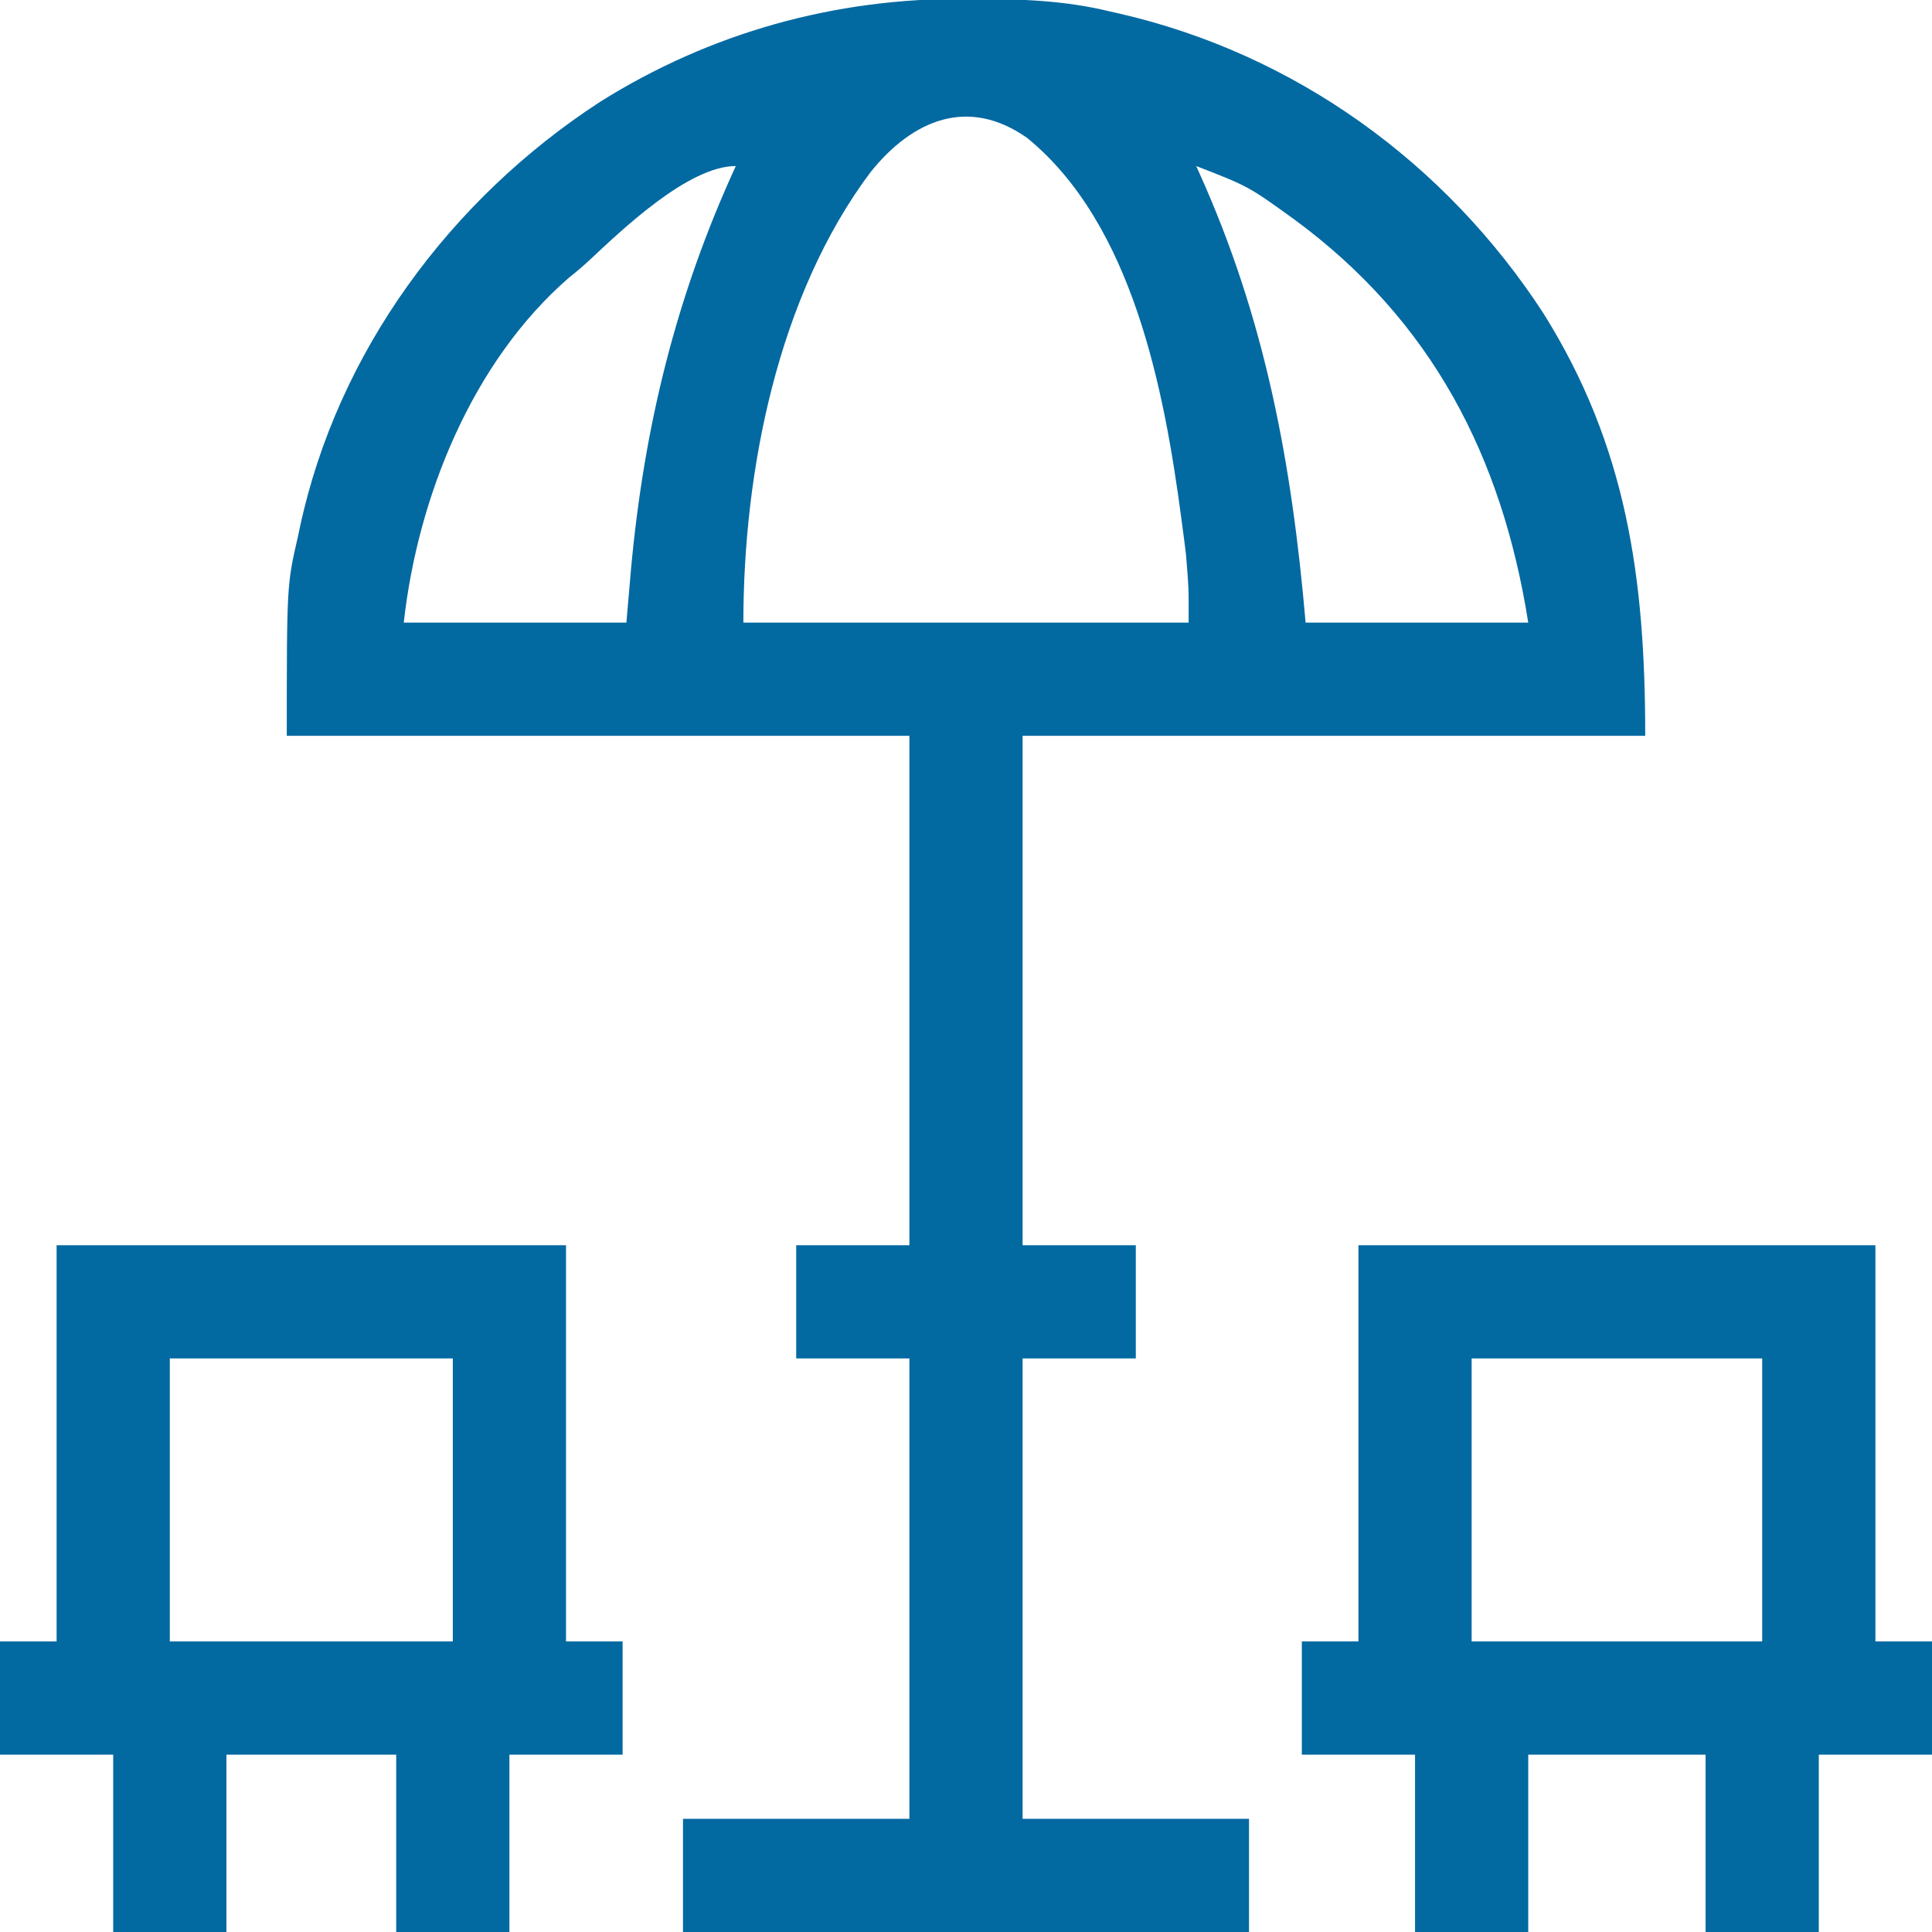
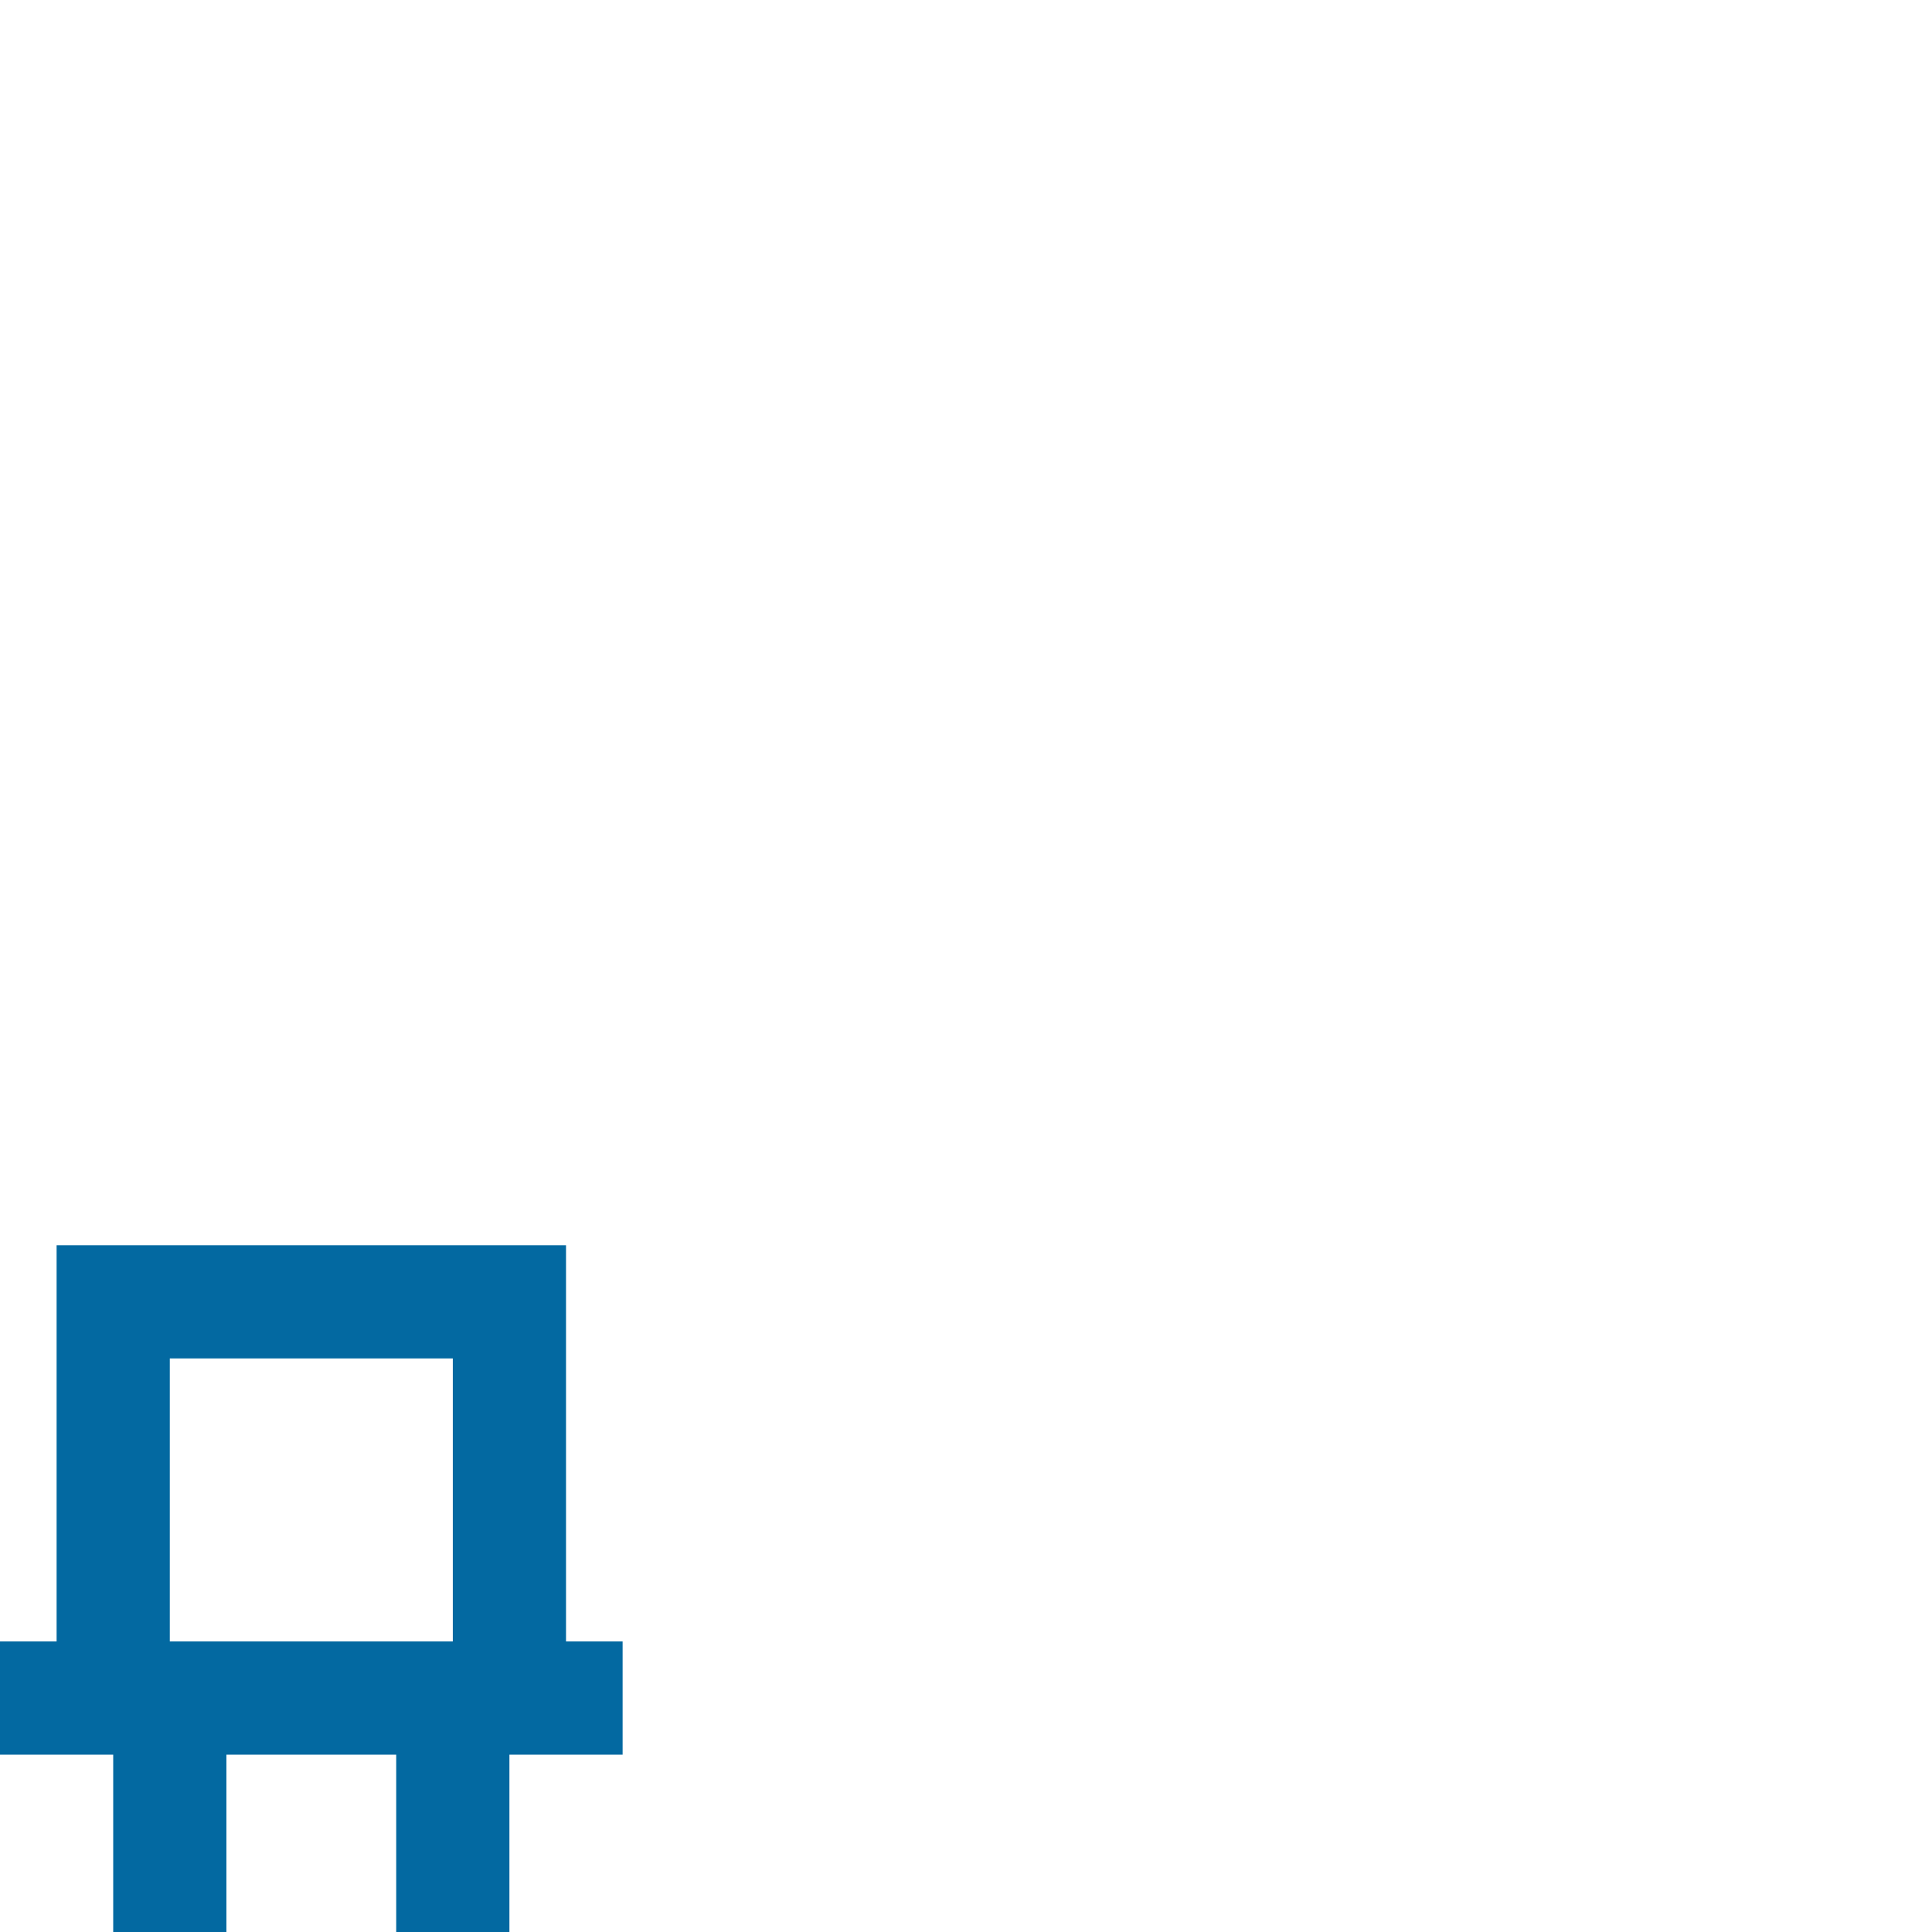
<svg xmlns="http://www.w3.org/2000/svg" fill="none" version="1.1" width="512" height="512" viewBox="0 0 512 512">
  <defs>
    <clipPath id="master_svg0_234_2964">
      <rect x="0" y="0" width="512" height="512" rx="0" />
    </clipPath>
  </defs>
  <g clip-path="url(#master_svg0_234_2964)">
    <g>
-       <path d="M255.688,-0.312C256.529,-0.31,257.37,-0.308,258.237,-0.306C270.404,-0.256,282.131,0.107,294,3C295.248,3.282,295.248,3.282,296.521,3.57C343.072,14.224,383.036,43.096,409,83C431.118,118.284,436,153.185,436,195C381.55,195,327.1,195,271,195C271,239.55,271,284.1,271,330C280.9,330,290.8,330,301,330C301,339.9,301,349.8,301,360C291.1,360,281.2,360,271,360C271,400.26,271,440.52,271,482C290.8,482,310.6,482,331,482C331,491.9,331,501.8,331,512C281.5,512,232,512,181,512C181,502.1,181,492.2,181,482C200.8,482,220.6,482,241,482C241,441.74,241,401.48,241,360C231.1,360,221.2,360,211,360C211,350.1,211,340.2,211,330C220.9,330,230.8,330,241,330C241,285.45,241,240.9,241,195C186.55,195,132.1,195,76,195C76,154.998,76,154.998,79,142C79.156,141.264,79.311,140.529,79.472,139.771C89.428,93.228,119.405,52.763,159,27C188.357,8.598,221.142,-0.472,255.688,-0.312ZM230.709,45.607C206.12,78.414,197,124.783,197,165C235.94,165,274.88,165,315,165C315.032,155.875,315.032,155.875,314.301,146.953C314.146,145.708,313.992,144.462,313.833,143.179C313.575,141.234,313.575,141.234,313.312,139.25C313.223,138.572,313.134,137.895,313.042,137.197C308.546,103.426,300.221,59.417,272.207,36.555C256.621,25.576,241.899,31.679,230.709,45.607ZM156.106,69.047C154.387,70.641,152.651,72.115,150.812,73.563C125.051,95.889,110.675,131.92,107,165C126.47,165,145.94,165,166,165C166.412,160.235,166.825,155.471,167.25,150.562C170.722,112.964,179.211,78.326,195,44C182.377,44,164.738,60.991,156.106,69.047ZM317,44C317.266,44.587,317.533,45.174,317.807,45.778C335.332,84.626,342.343,122.76,346,165C365.47,165,384.94,165,405,165C398.047,120.966,379.431,84.959,343.076,58.209C330.861,49.381,330.861,49.381,317,44Z" fill="#0369A1" fill-opacity="1" style="mix-blend-mode:passthrough" />
-     </g>
+       </g>
    <g>
-       <path d="M360,330C405.21,330,450.42,330,497,330C497,364.65,497,399.3,497,435C501.95,435,506.9,435,512,435C512,444.9,512,454.8,512,465C502.1,465,492.2,465,482,465C482,480.51,482,496.02,482,512C472.1,512,462.2,512,452,512C452,496.49,452,480.98,452,465C436.49,465,420.98,465,405,465C405,480.51,405,496.02,405,512C395.1,512,385.2,512,375,512C375,496.49,375,480.98,375,465C365.1,465,355.2,465,345,465C345,455.1,345,445.2,345,435C349.95,435,354.9,435,360,435C360,400.35,360,365.7,360,330ZM390,360C390,384.75,390,409.5,390,435C415.41,435,440.82,435,467,435C467,410.25,467,385.5,467,360C441.59,360,416.18,360,390,360Z" fill="#0369A1" fill-opacity="1" style="mix-blend-mode:passthrough" />
-     </g>
+       </g>
    <g>
      <path d="M15,330C59.55,330,104.1,330,150,330C150,364.65,150,399.3,150,435C154.95,435,159.9,435,165,435C165,444.9,165,454.8,165,465C155.1,465,145.2,465,135,465C135,480.51,135,496.02,135,512C125.1,512,115.2,512,105,512C105,496.49,105,480.98,105,465C90.15,465,75.3,465,60,465C60,480.51,60,496.02,60,512C50.1,512,40.2,512,30,512C30,496.49,30,480.98,30,465C20.1,465,10.2,465,0,465C0,455.1,0,445.2,0,435C4.95,435,9.9,435,15,435C15,400.35,15,365.7,15,330ZM45,360C45,384.75,45,409.5,45,435C69.75,435,94.5,435,120,435C120,410.25,120,385.5,120,360C95.25,360,70.5,360,45,360Z" fill="#0369A1" fill-opacity="1" style="mix-blend-mode:passthrough" />
    </g>
  </g>
</svg>